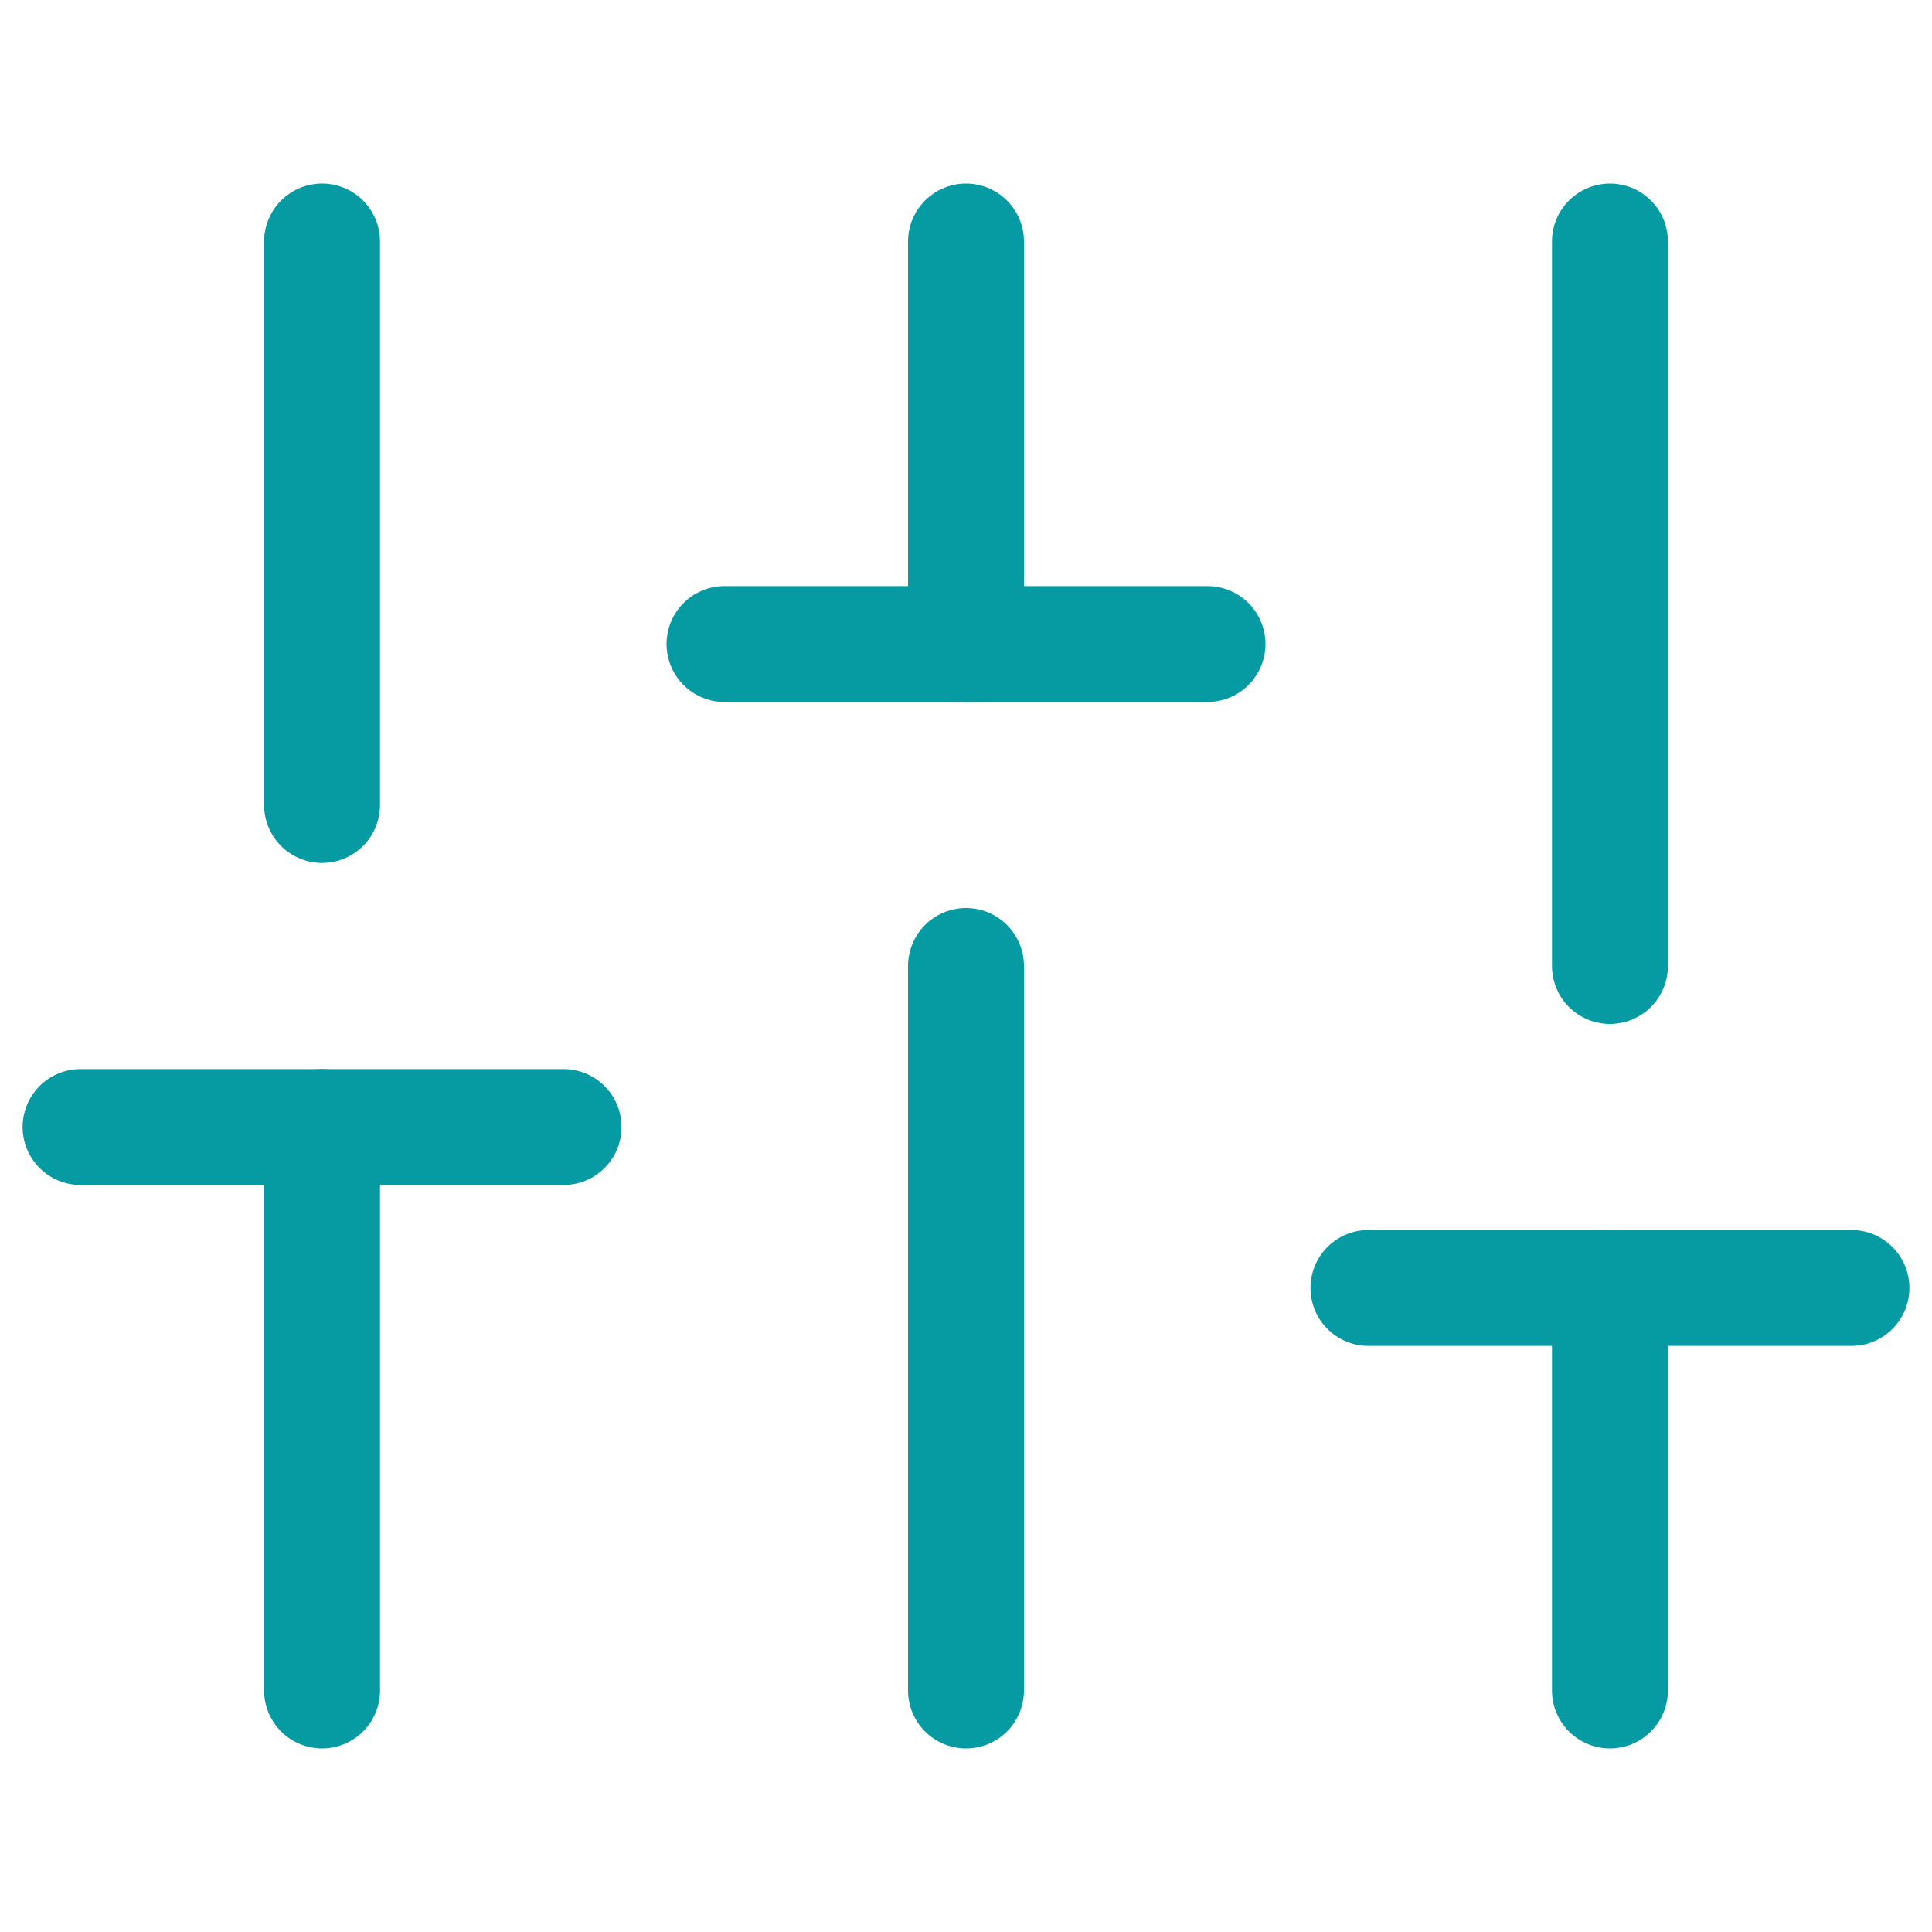
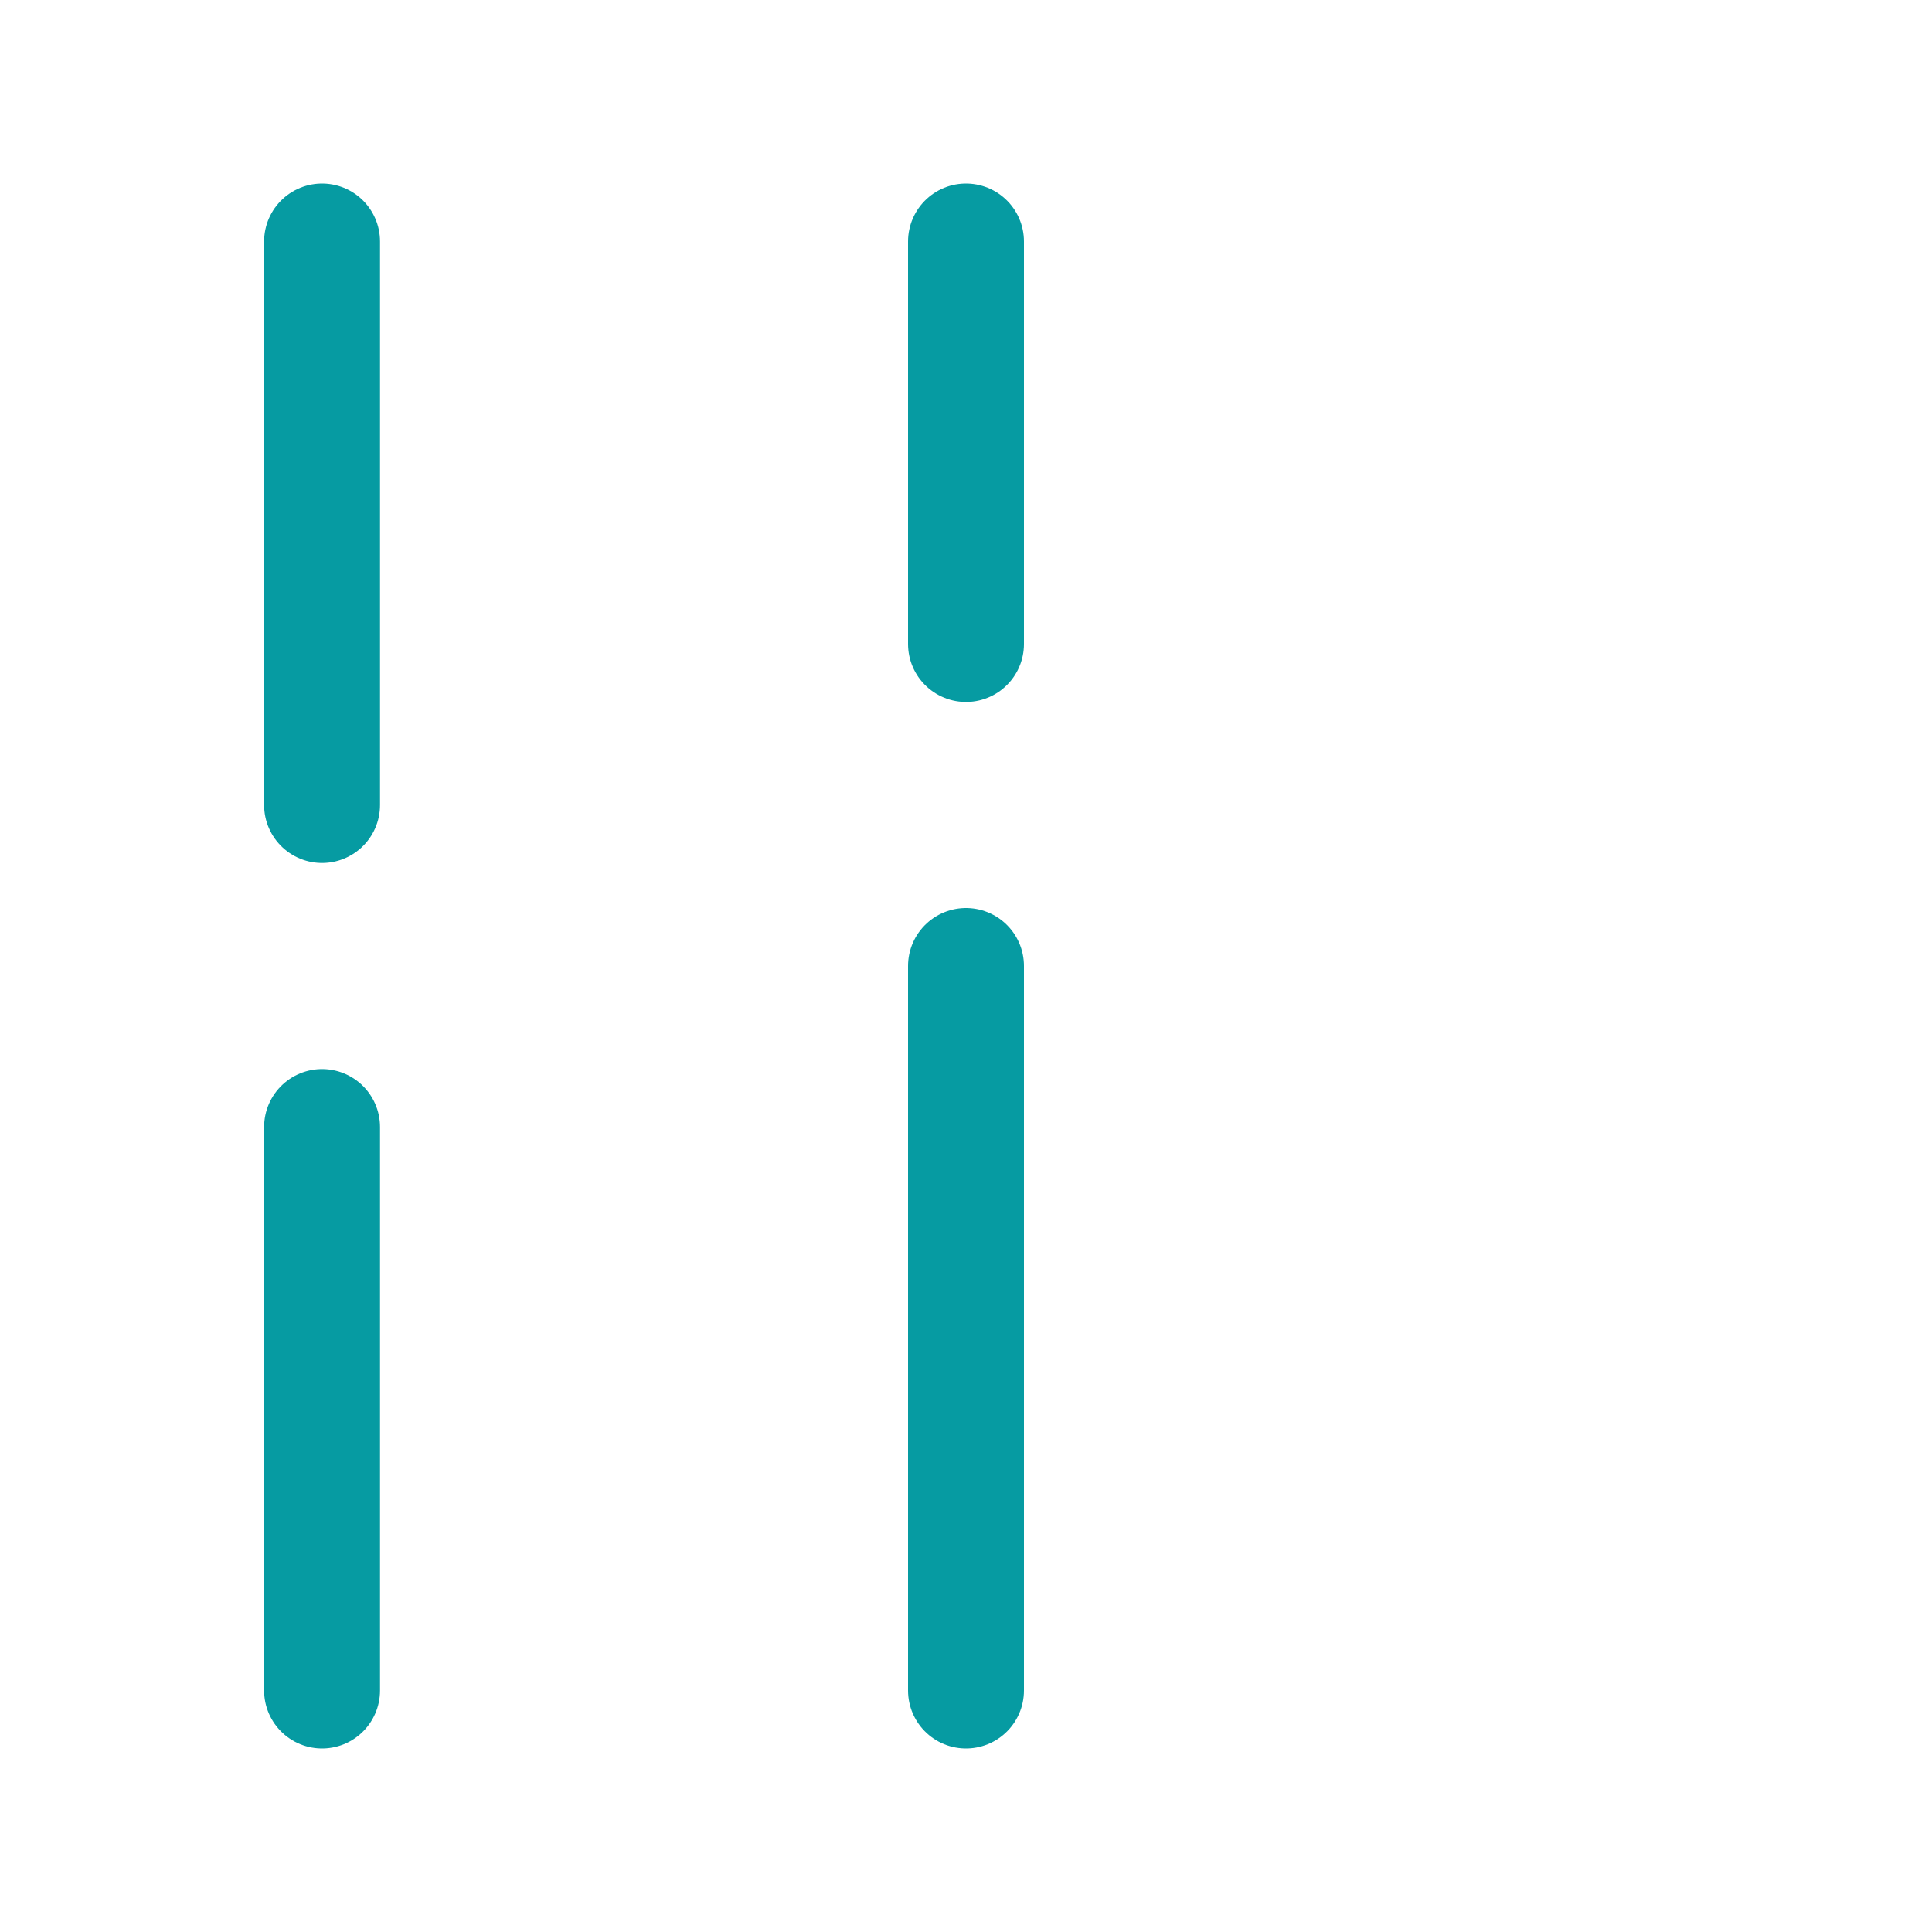
<svg xmlns="http://www.w3.org/2000/svg" width="40" height="40" viewBox="0 0 40 40" fill="none">
  <path d="M6.668 35V23.334" stroke="#069BA2" stroke-width="2.4" stroke-linecap="round" stroke-linejoin="round" />
  <path d="M6.668 16.667V5" stroke="#069BA2" stroke-width="2.4" stroke-linecap="round" stroke-linejoin="round" />
  <path d="M20 35V20" stroke="#069BA2" stroke-width="2.4" stroke-linecap="round" stroke-linejoin="round" />
  <path d="M20 13.333V5" stroke="#069BA2" stroke-width="2.4" stroke-linecap="round" stroke-linejoin="round" />
-   <path d="M33.332 35V26.666" stroke="#069BA2" stroke-width="2.4" stroke-linecap="round" stroke-linejoin="round" />
-   <path d="M33.332 20V5" stroke="#069BA2" stroke-width="2.4" stroke-linecap="round" stroke-linejoin="round" />
-   <path d="M1.668 23.334H11.668" stroke="#069BA2" stroke-width="2.4" stroke-linecap="round" stroke-linejoin="round" />
-   <path d="M15 13.334H25" stroke="#069BA2" stroke-width="2.4" stroke-linecap="round" stroke-linejoin="round" />
-   <path d="M28.332 26.666H38.332" stroke="#069BA2" stroke-width="2.4" stroke-linecap="round" stroke-linejoin="round" />
</svg>